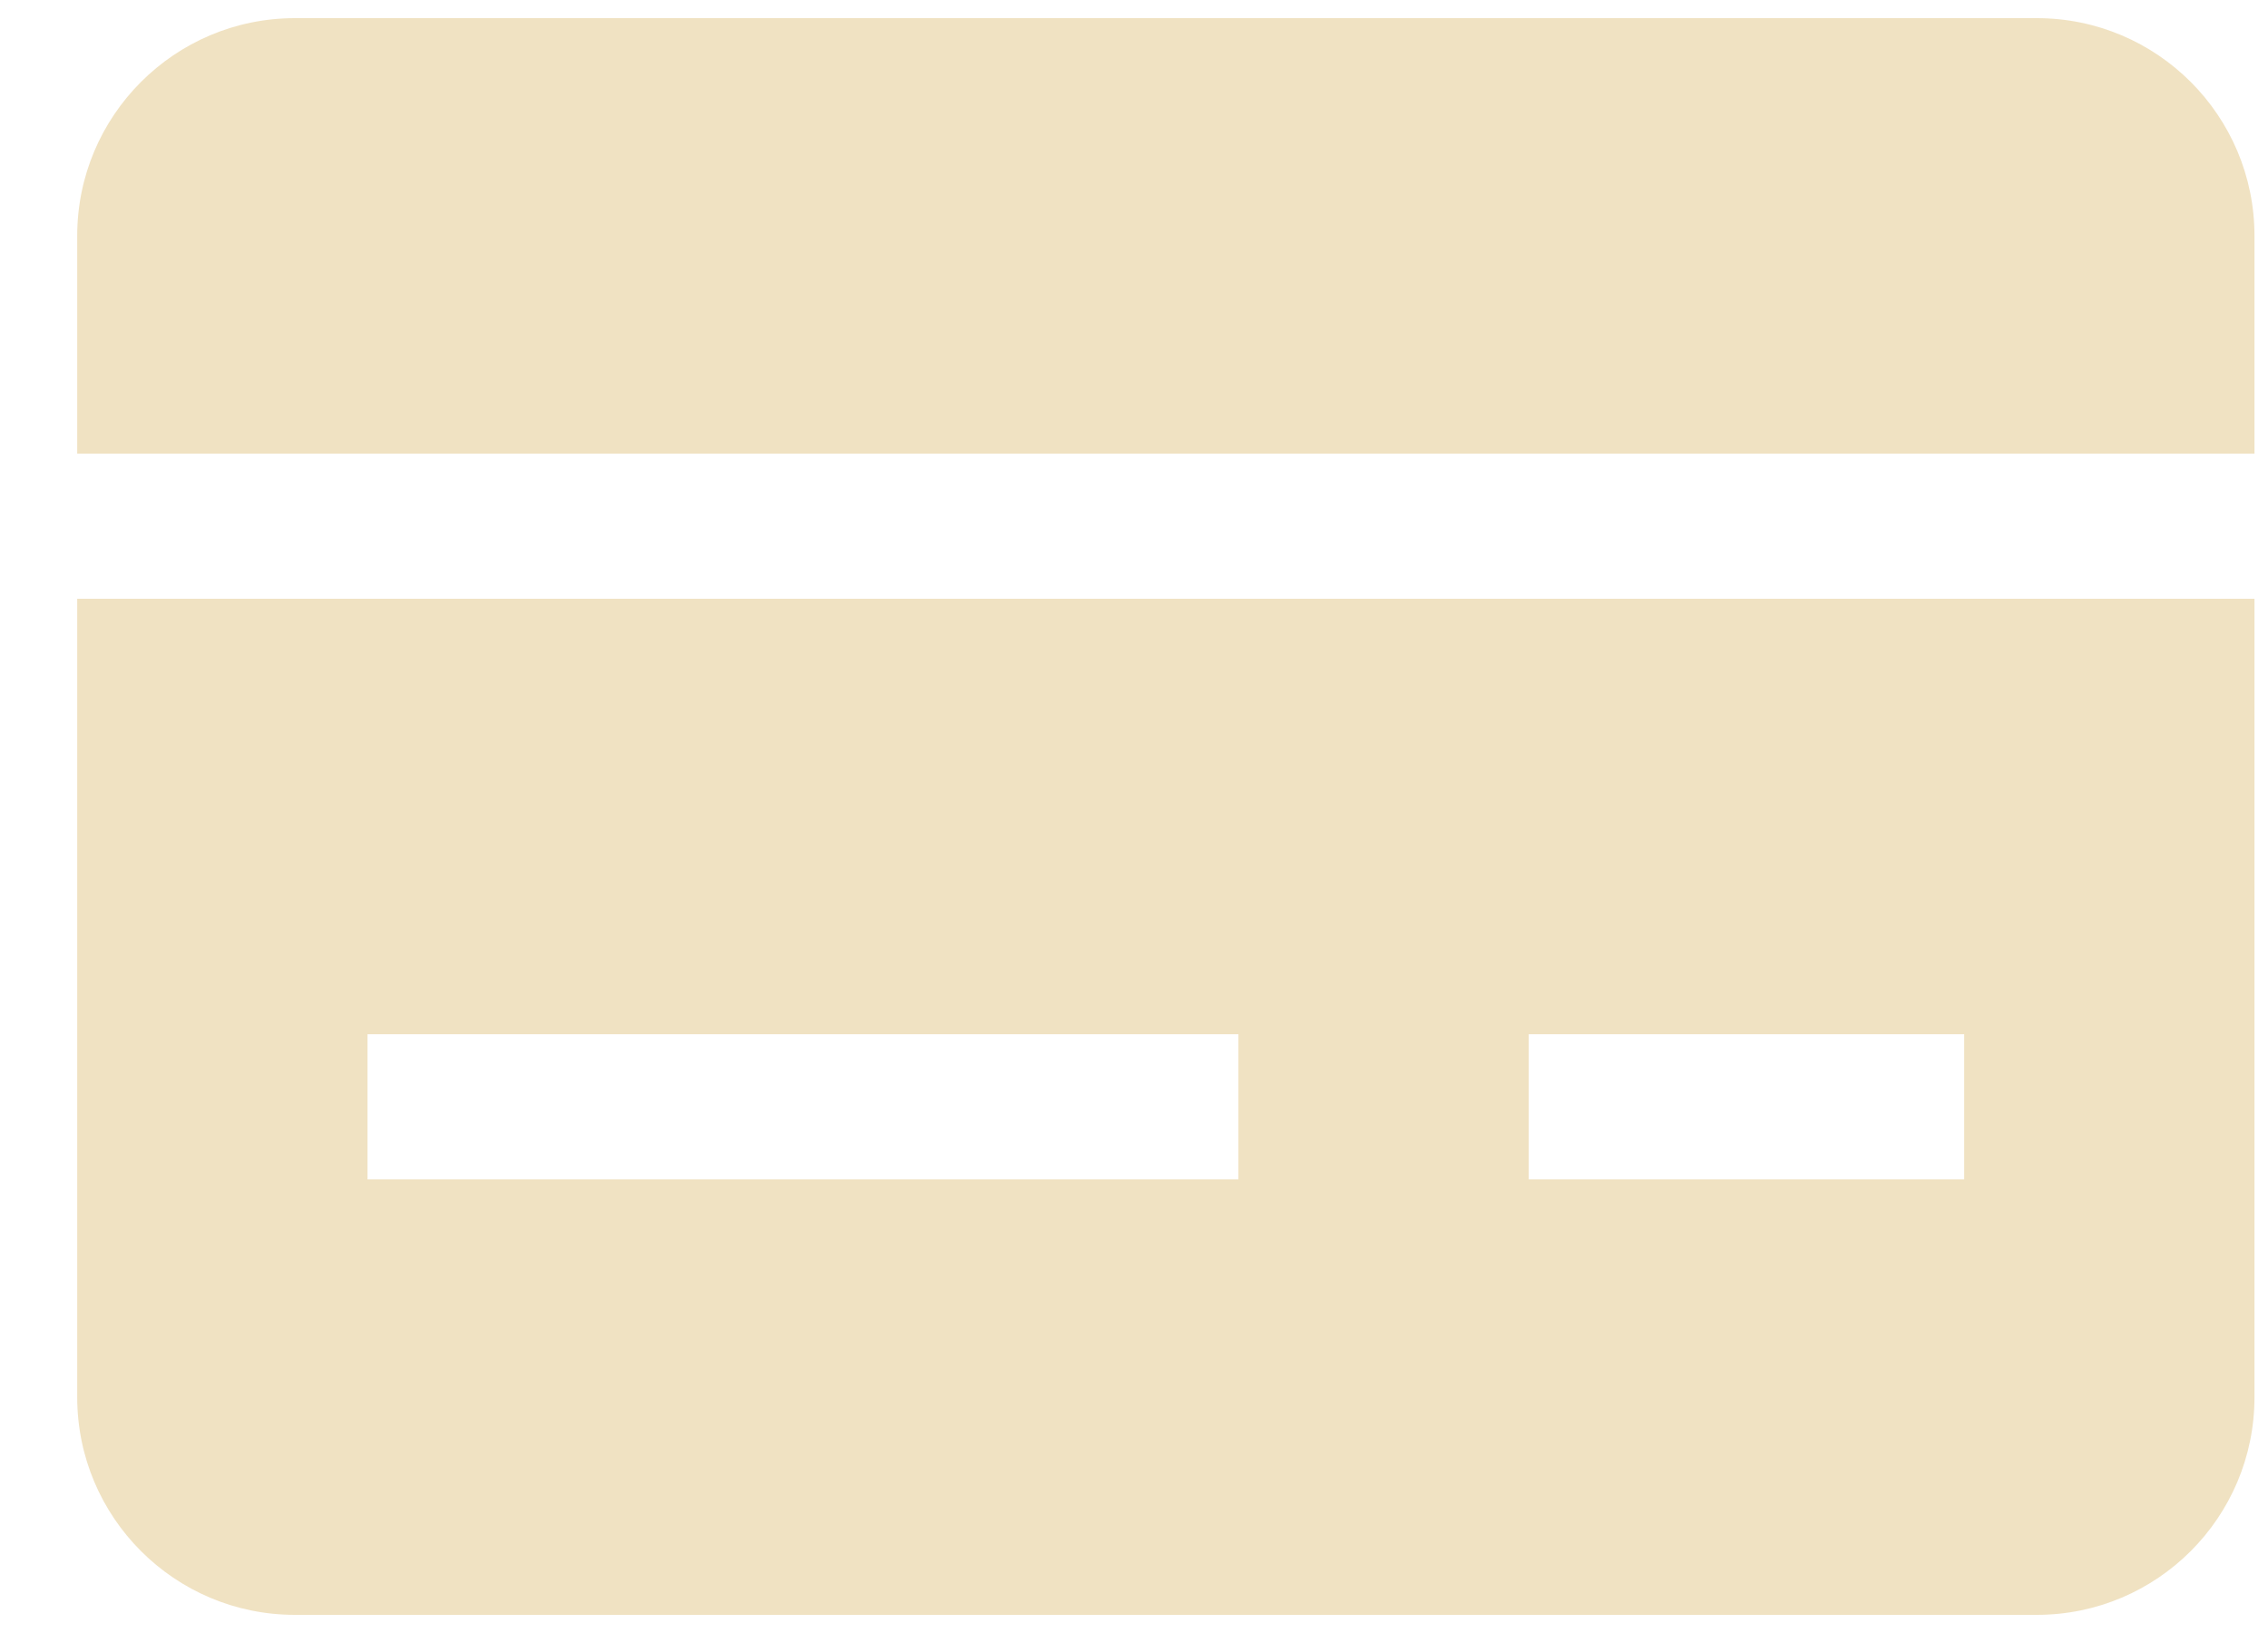
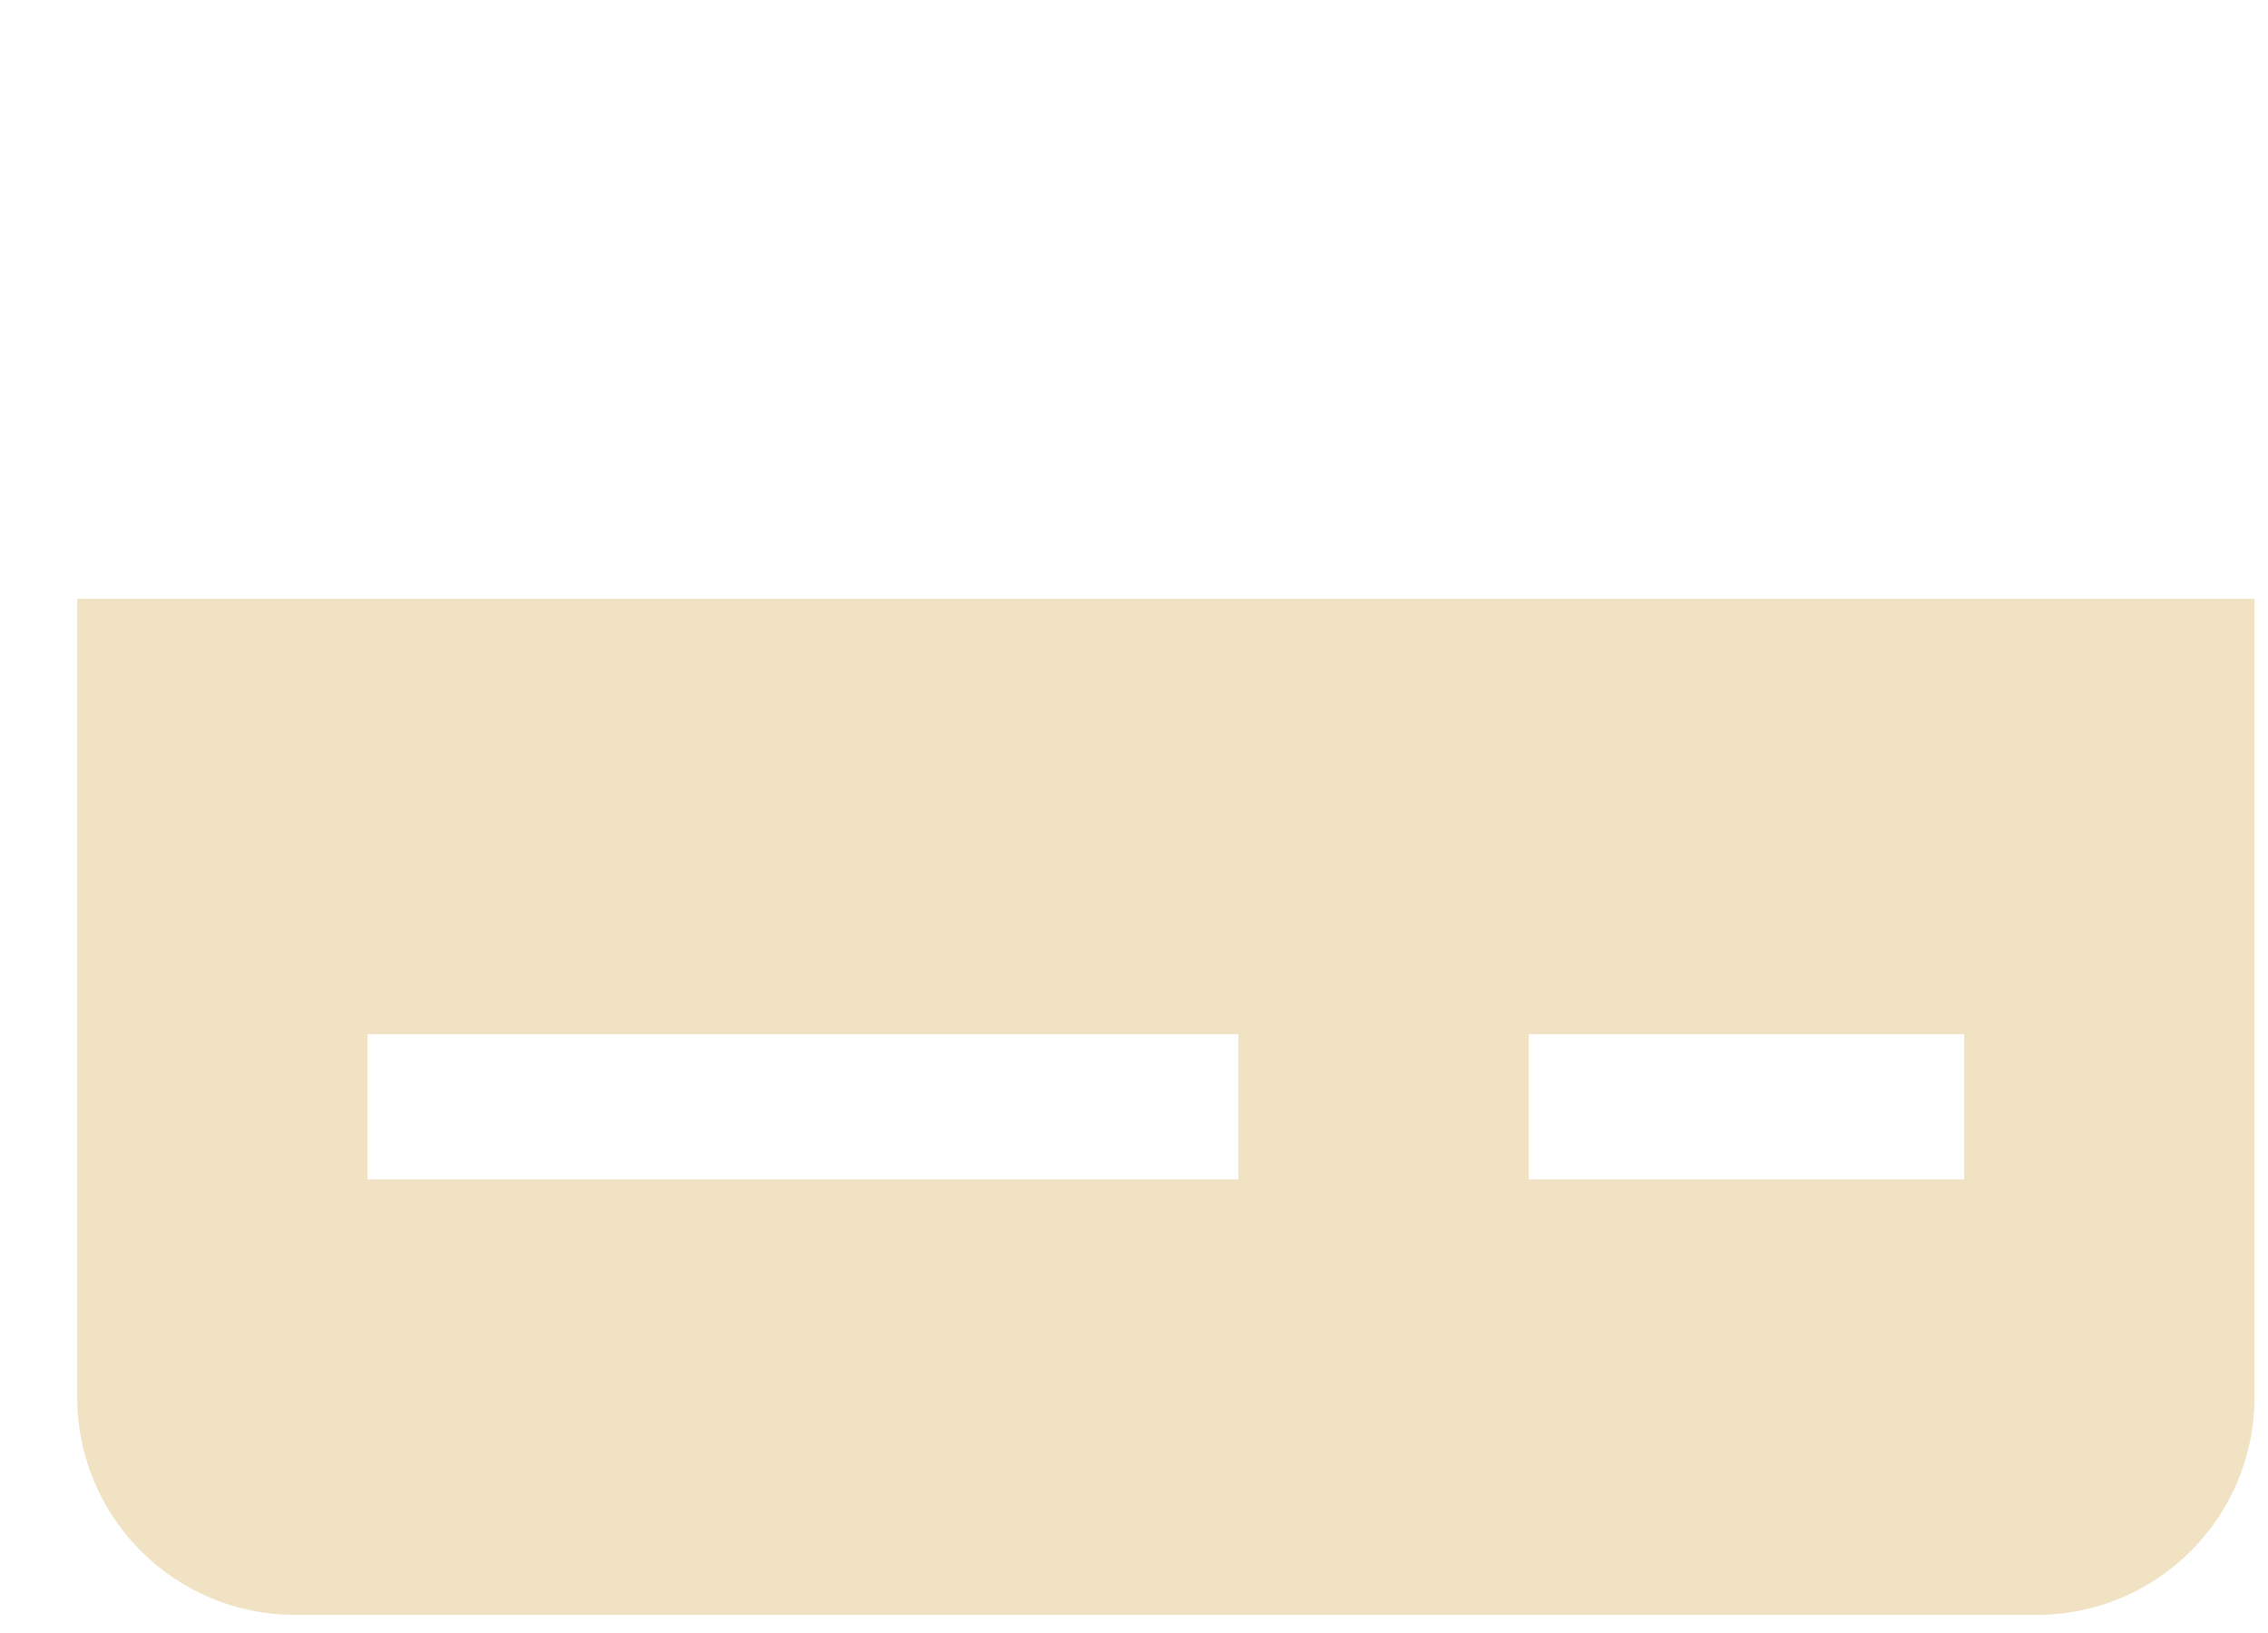
<svg xmlns="http://www.w3.org/2000/svg" width="25" height="18" viewBox="0 0 25 18" fill="none">
-   <path d="M22.451 0.2C23.777 0.2 24.851 1.275 24.851 2.6V5H0.851V2.6C0.851 1.275 1.926 0.2 3.251 0.2H22.451Z" fill="#F0E2C2" />
-   <path fill-rule="evenodd" clip-rule="evenodd" d="M0.851 6.6V15.4C0.851 16.726 1.926 17.8 3.251 17.8L22.451 17.8C23.777 17.8 24.851 16.726 24.851 15.4V6.6H0.851ZM4.051 13H13.651V11.4H4.051V13ZM21.651 13H16.851V11.4H21.651V13Z" fill="#F0E2C2" />
+   <path fill-rule="evenodd" clip-rule="evenodd" d="M0.851 6.6V15.4C0.851 16.726 1.926 17.8 3.251 17.8L22.451 17.8C23.777 17.8 24.851 16.726 24.851 15.4V6.6H0.851ZM4.051 13H13.651V11.4H4.051V13ZM21.651 13H16.851V11.4H21.651Z" fill="#F0E2C2" />
</svg>